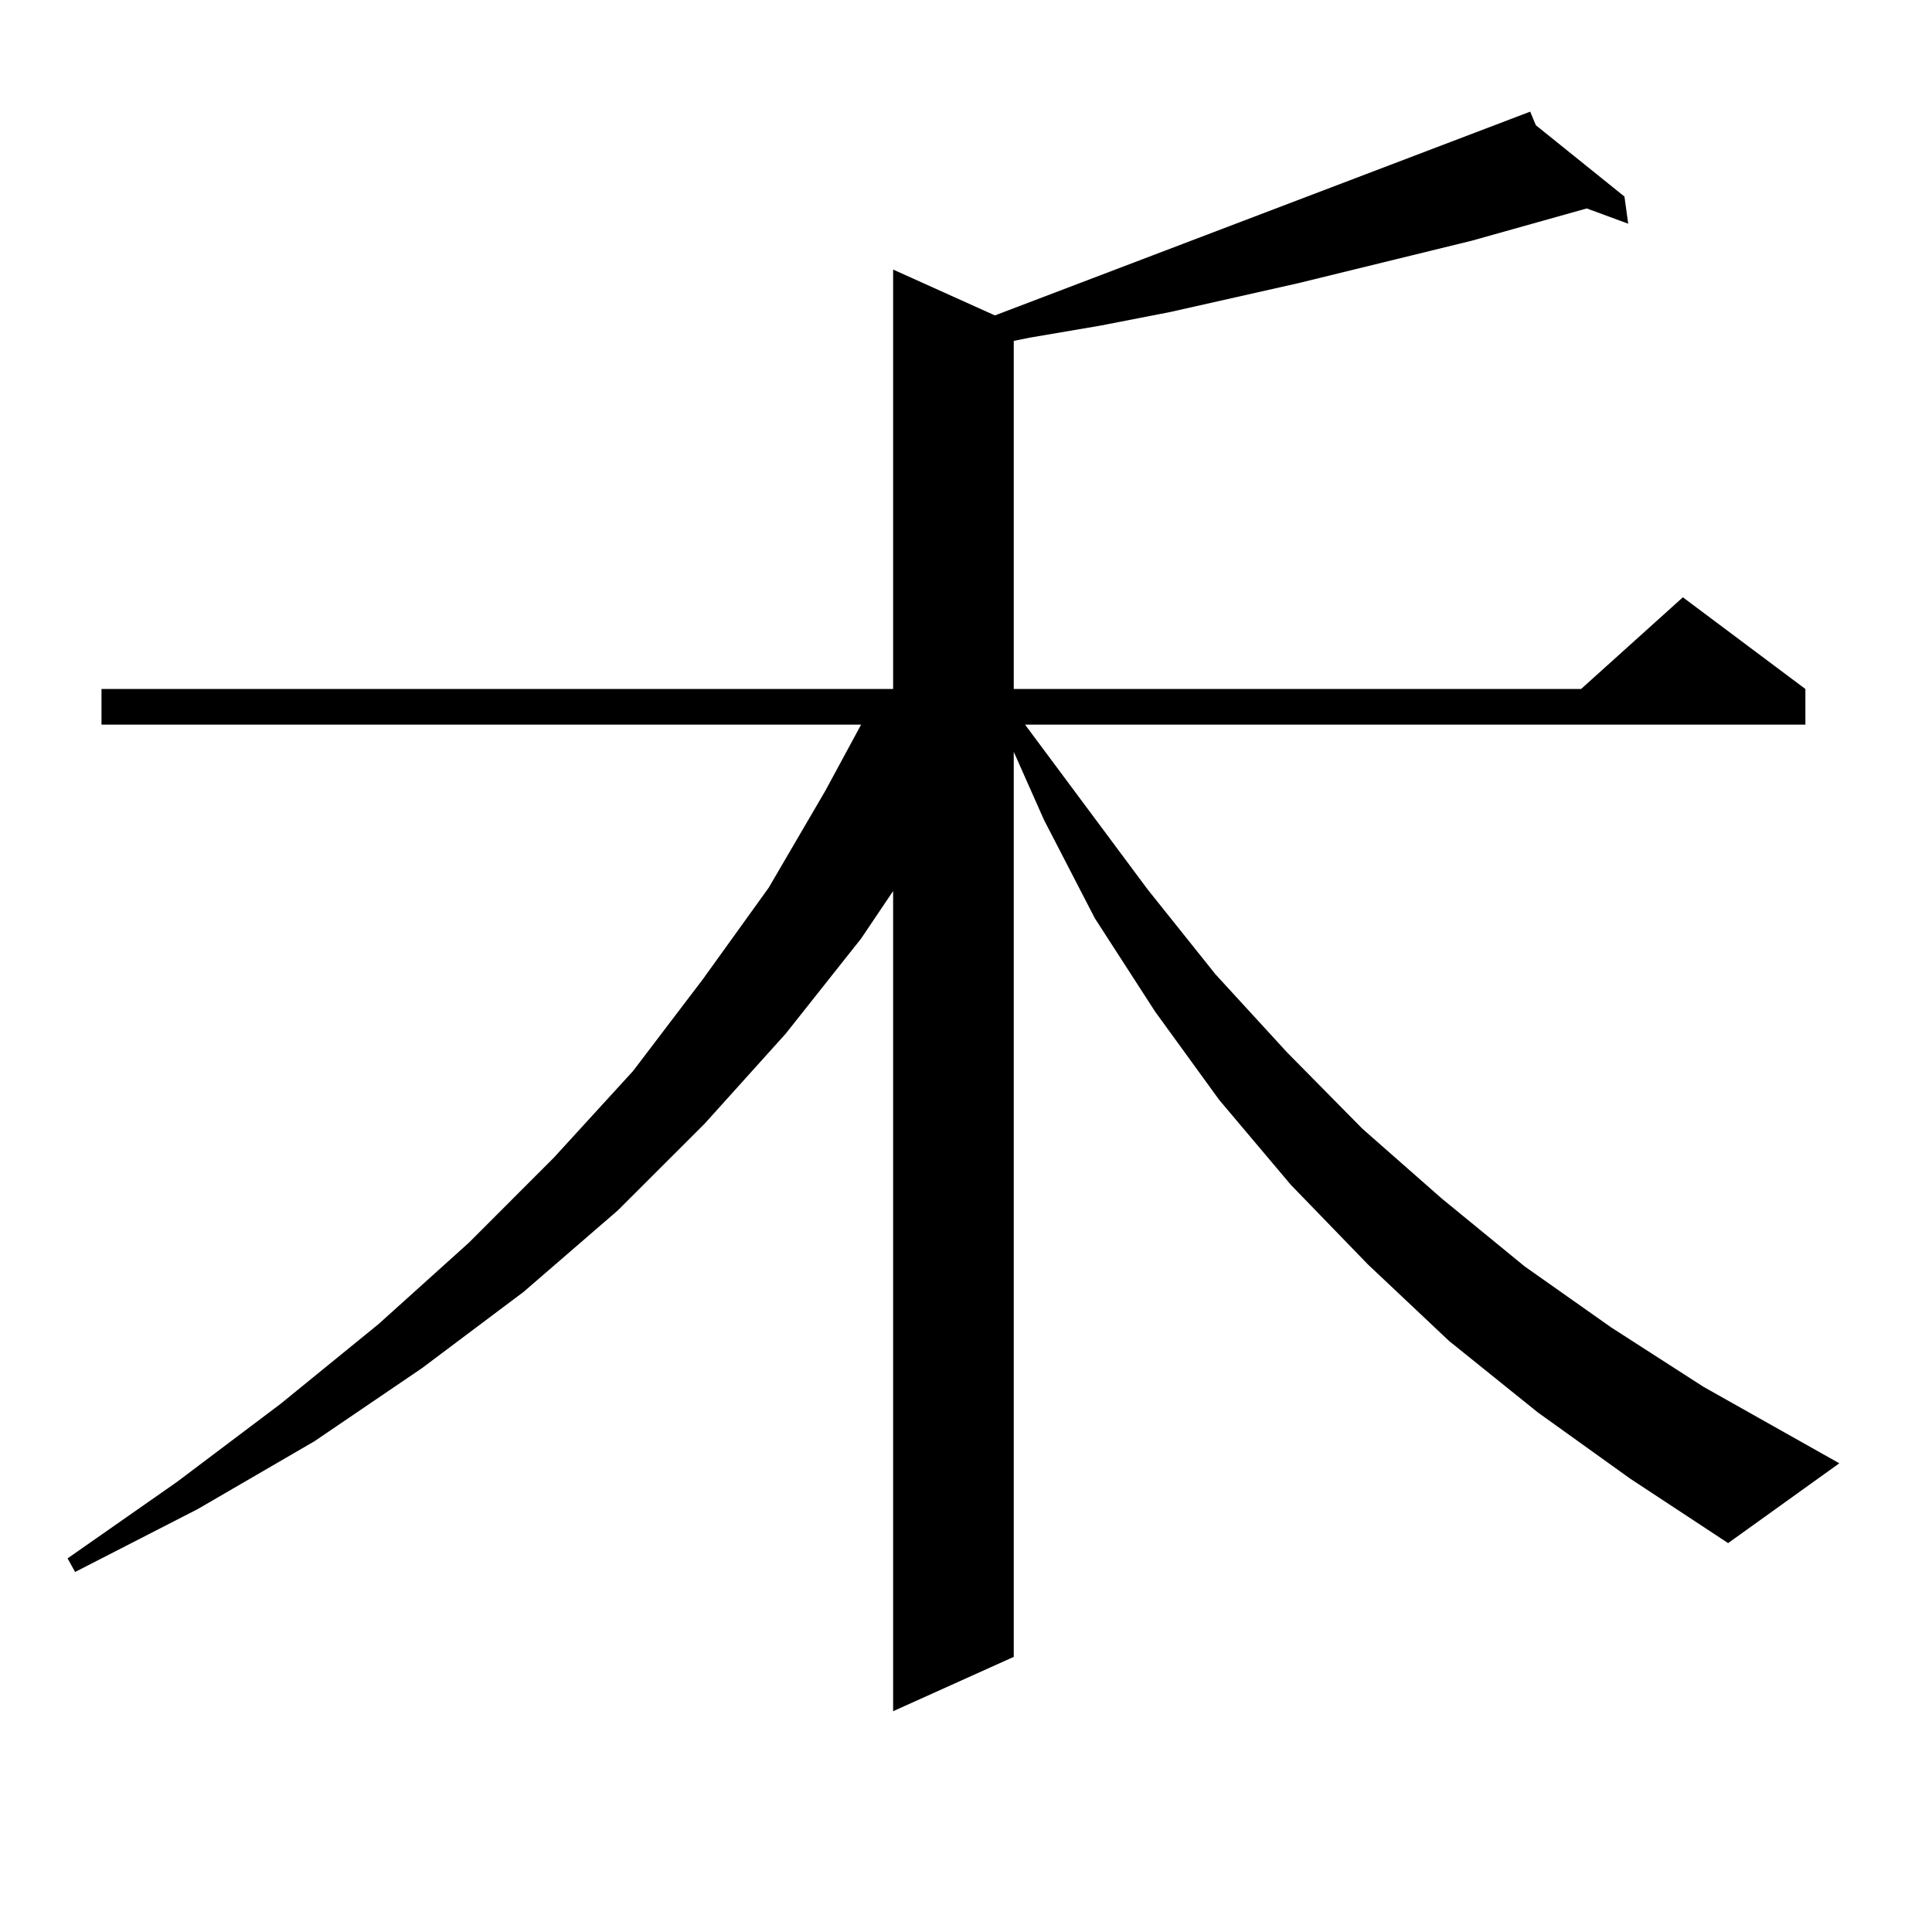
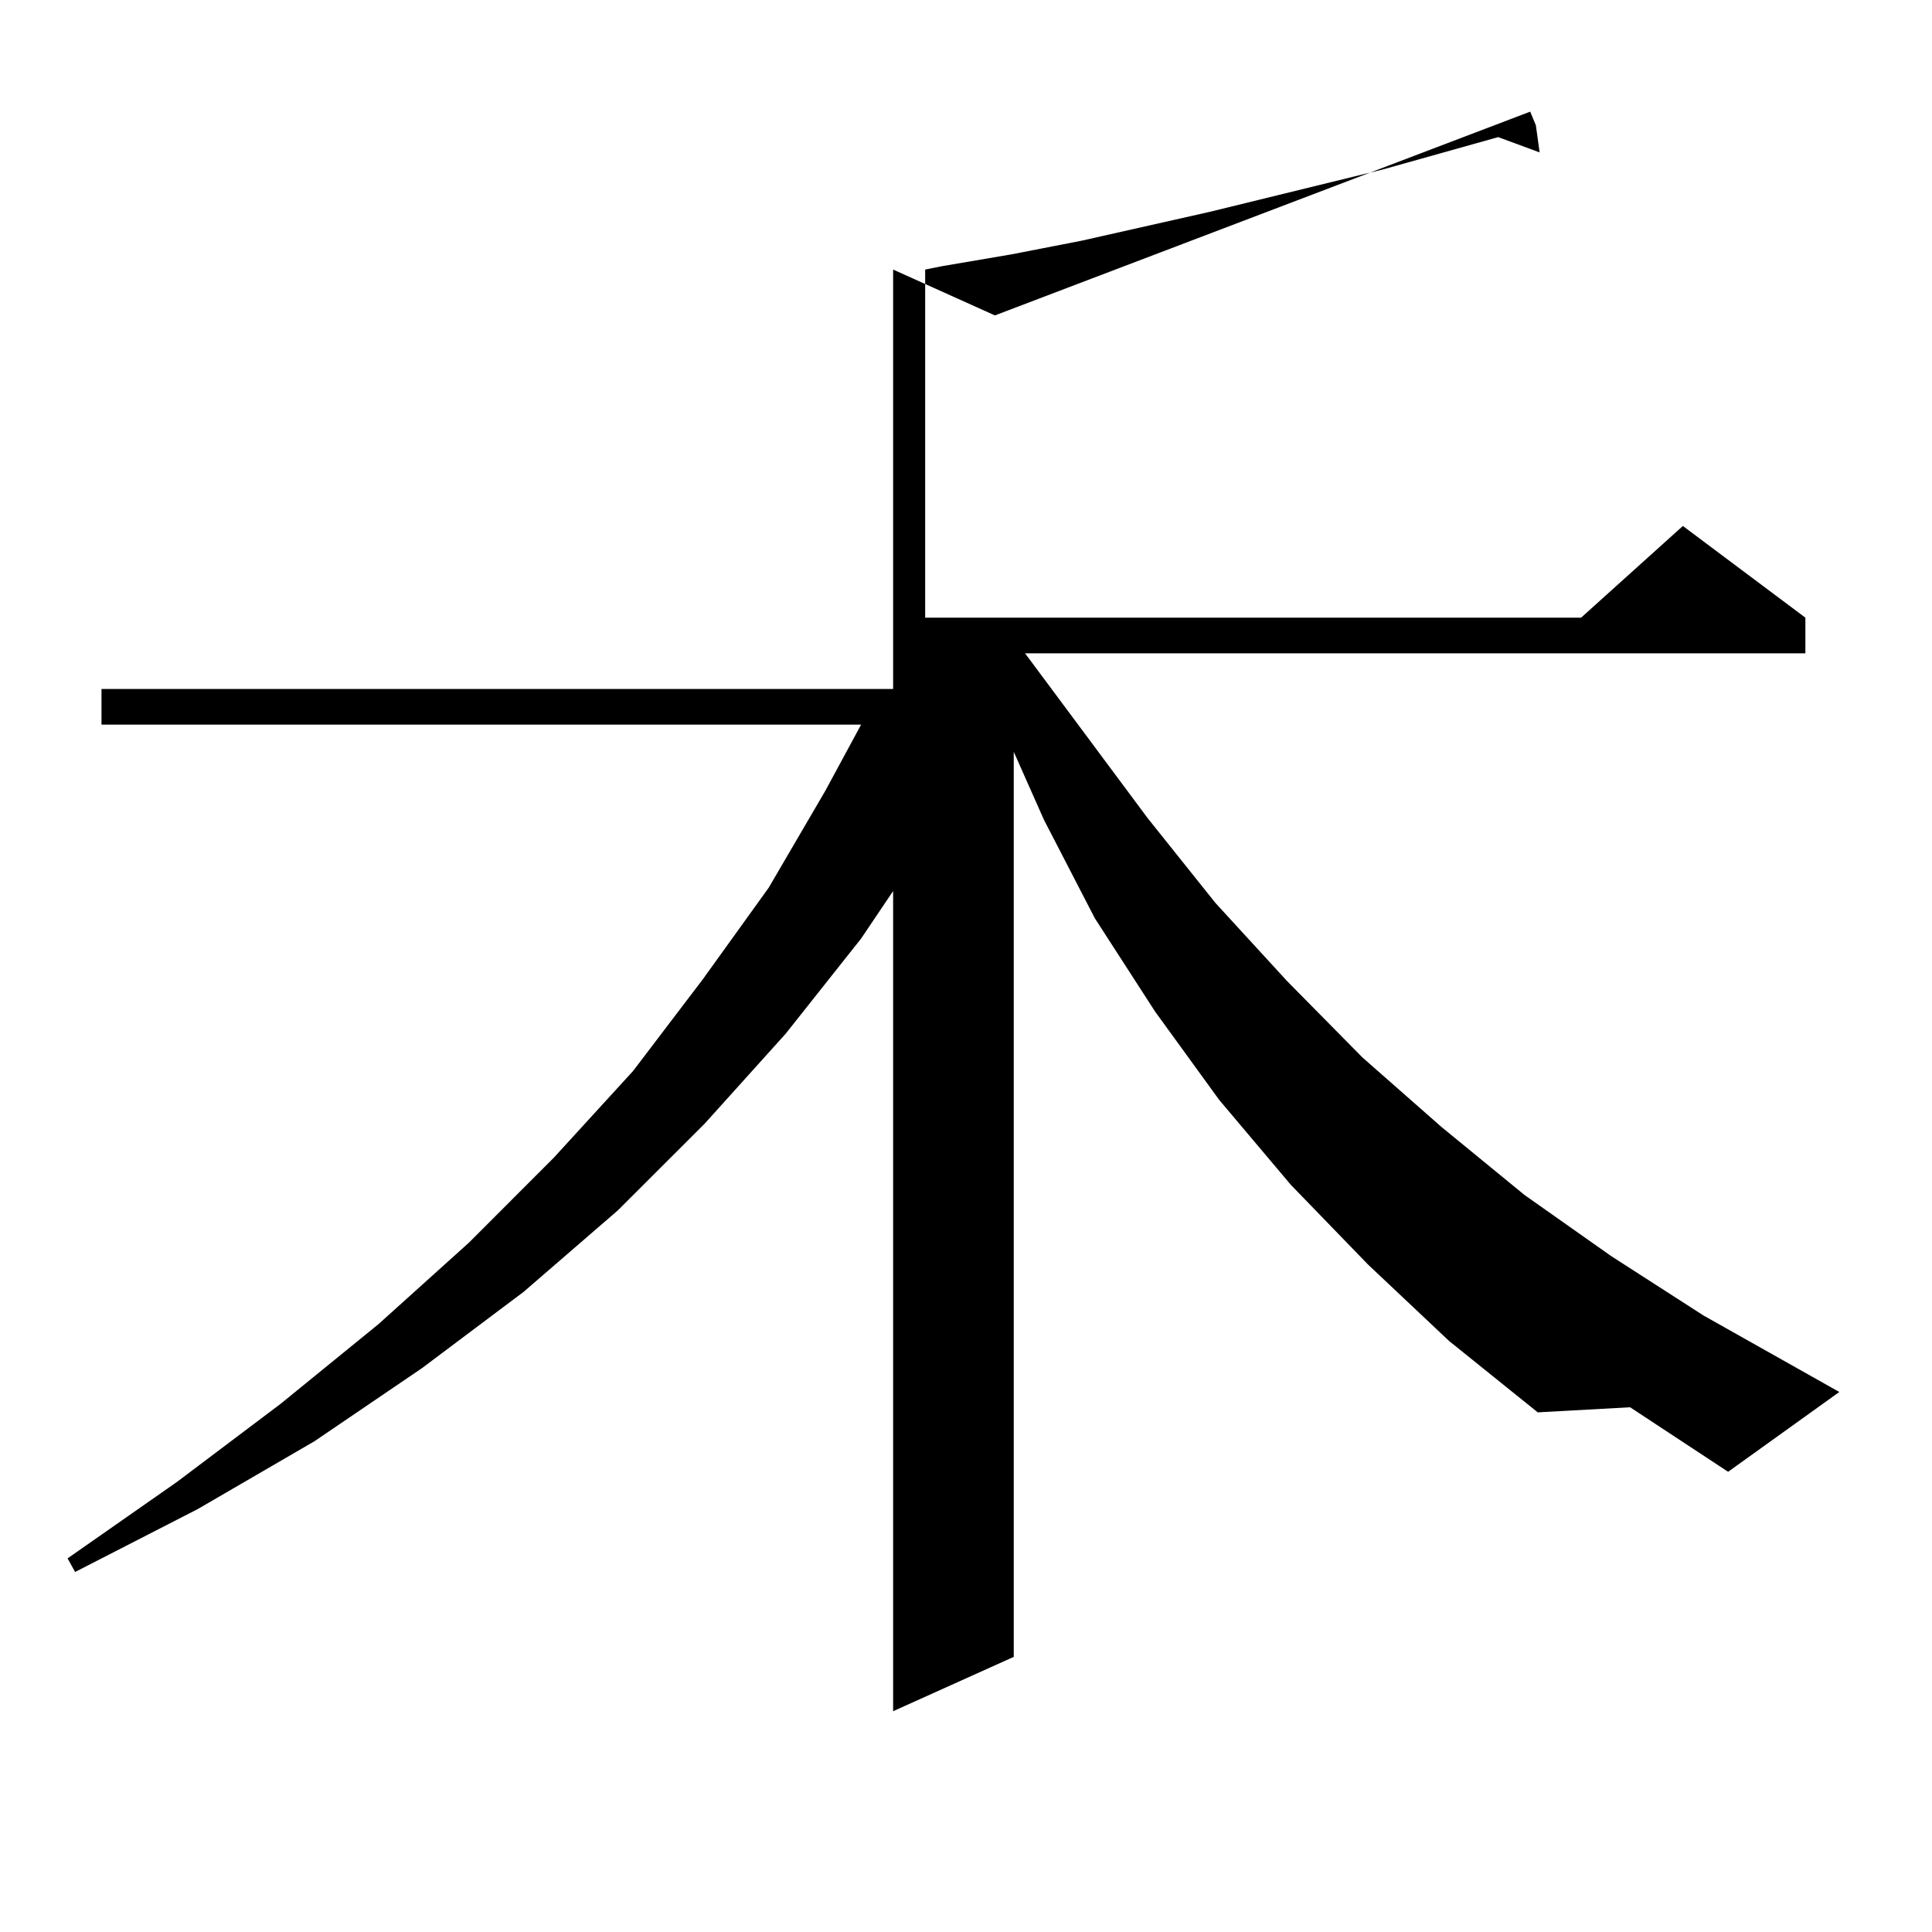
<svg xmlns="http://www.w3.org/2000/svg" version="1.1" id="图层_1" x="0px" y="0px" width="1000px" height="1000px" viewBox="0 0 1000 1000" enable-background="new 0 0 1000 1000" xml:space="preserve">
-   <path d="M795.932,731.031l-45.853-36.914l-41.95-39.551l-39.999-41.309l-37.072-43.945l-33.17-45.703l-31.219-48.34l-26.341-50.977  l-15.609-35.156v468.457l-62.438,28.125V461.207l-16.585,24.609l-39.023,49.219l-41.95,46.582l-44.877,44.824l-48.779,42.188  l-52.682,39.551l-55.608,37.793l-60.486,35.156l-63.413,32.52l-3.902-7.031l56.584-39.551l53.657-40.43l50.73-41.309l46.828-42.188  l43.901-43.945l40.975-44.824l36.097-47.461l34.146-47.461l29.268-50.098l18.536-34.277H52.535v-18.457h409.746v-217.09  l52.682,23.73L792.029,57.789l2.927,7.031l45.853,36.914l1.951,14.063l-21.463-7.91l-59.511,16.699l-89.754,21.973l-66.34,14.941  l-36.097,7.031l-36.097,6.152l-8.78,1.758v180.176H818.37l52.682-47.461l63.413,47.461v18.457H530.572l63.413,85.254l35.121,43.945  l37.072,40.43l39.023,39.551l40.975,36.035l42.926,35.156l44.877,31.641l47.804,30.762l70.242,39.551l-57.56,41.309l-50.73-33.398  L795.932,731.031z" />
+   <path d="M795.932,731.031l-45.853-36.914l-41.95-39.551l-39.999-41.309l-37.072-43.945l-33.17-45.703l-31.219-48.34l-26.341-50.977  l-15.609-35.156v468.457l-62.438,28.125V461.207l-16.585,24.609l-39.023,49.219l-41.95,46.582l-44.877,44.824l-48.779,42.188  l-52.682,39.551l-55.608,37.793l-60.486,35.156l-63.413,32.52l-3.902-7.031l56.584-39.551l53.657-40.43l50.73-41.309l46.828-42.188  l43.901-43.945l40.975-44.824l36.097-47.461l34.146-47.461l29.268-50.098l18.536-34.277H52.535v-18.457h409.746v-217.09  l52.682,23.73L792.029,57.789l2.927,7.031l1.951,14.063l-21.463-7.91l-59.511,16.699l-89.754,21.973l-66.34,14.941  l-36.097,7.031l-36.097,6.152l-8.78,1.758v180.176H818.37l52.682-47.461l63.413,47.461v18.457H530.572l63.413,85.254l35.121,43.945  l37.072,40.43l39.023,39.551l40.975,36.035l42.926,35.156l44.877,31.641l47.804,30.762l70.242,39.551l-57.56,41.309l-50.73-33.398  L795.932,731.031z" />
</svg>